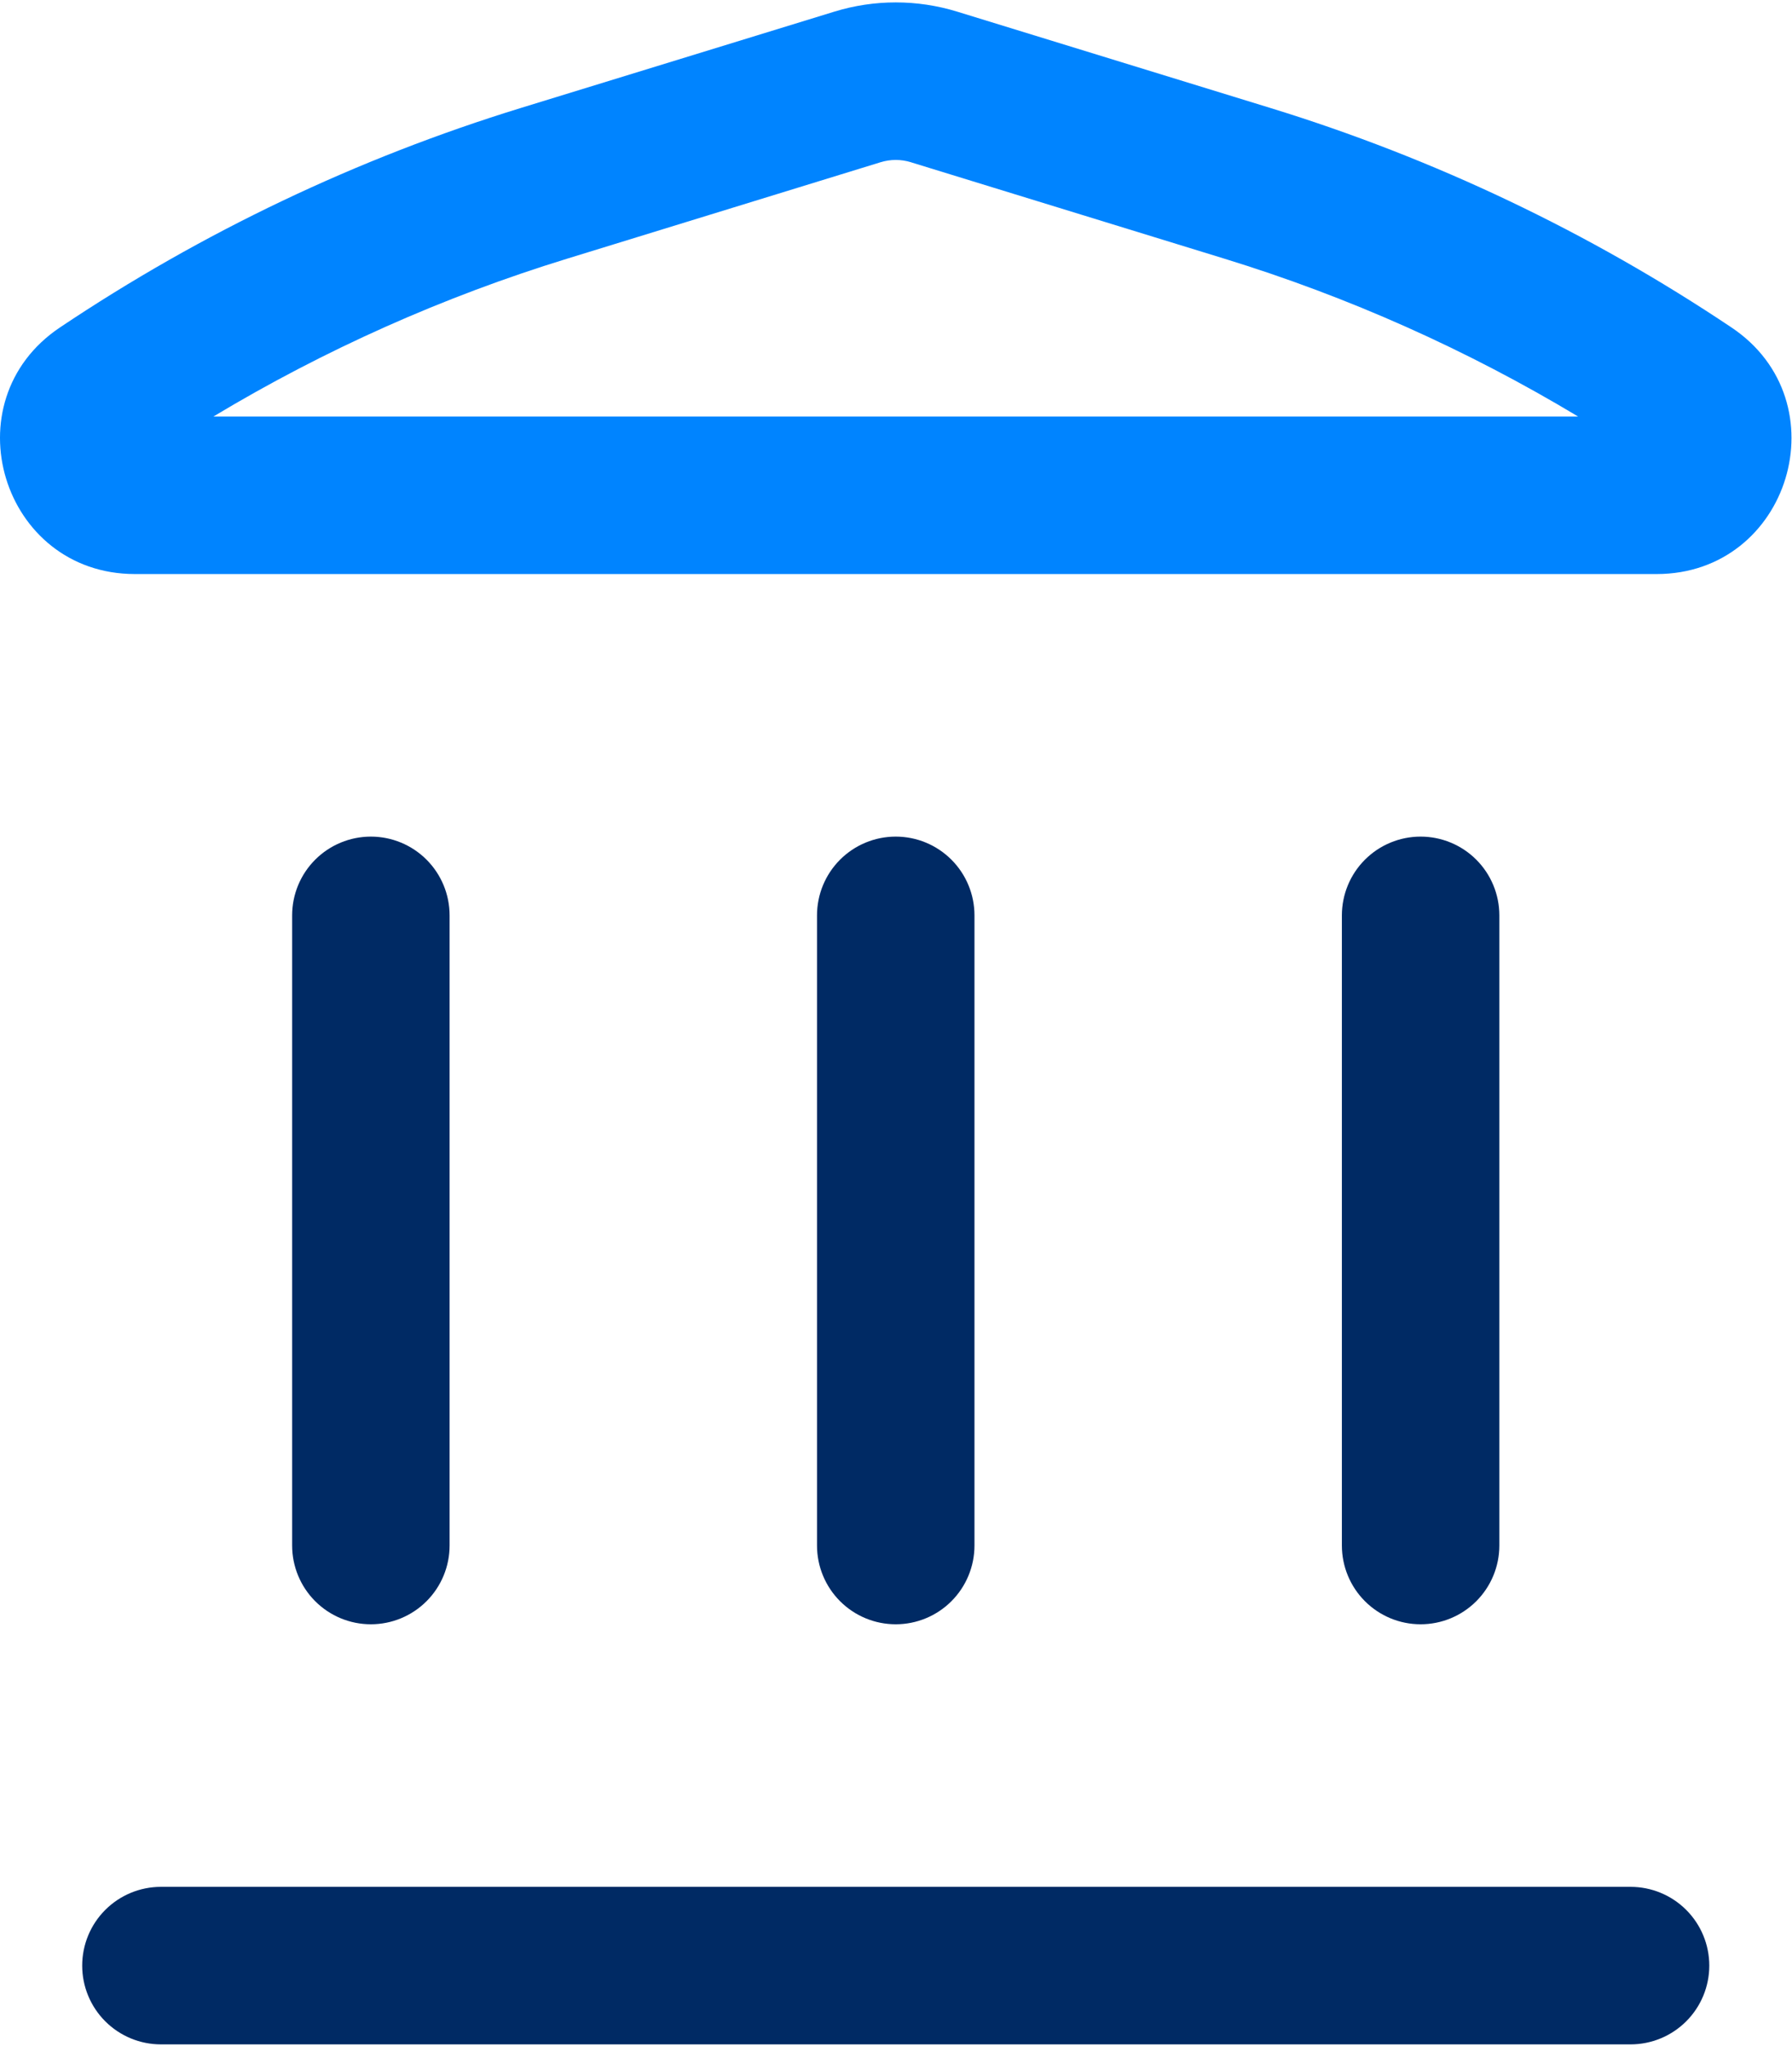
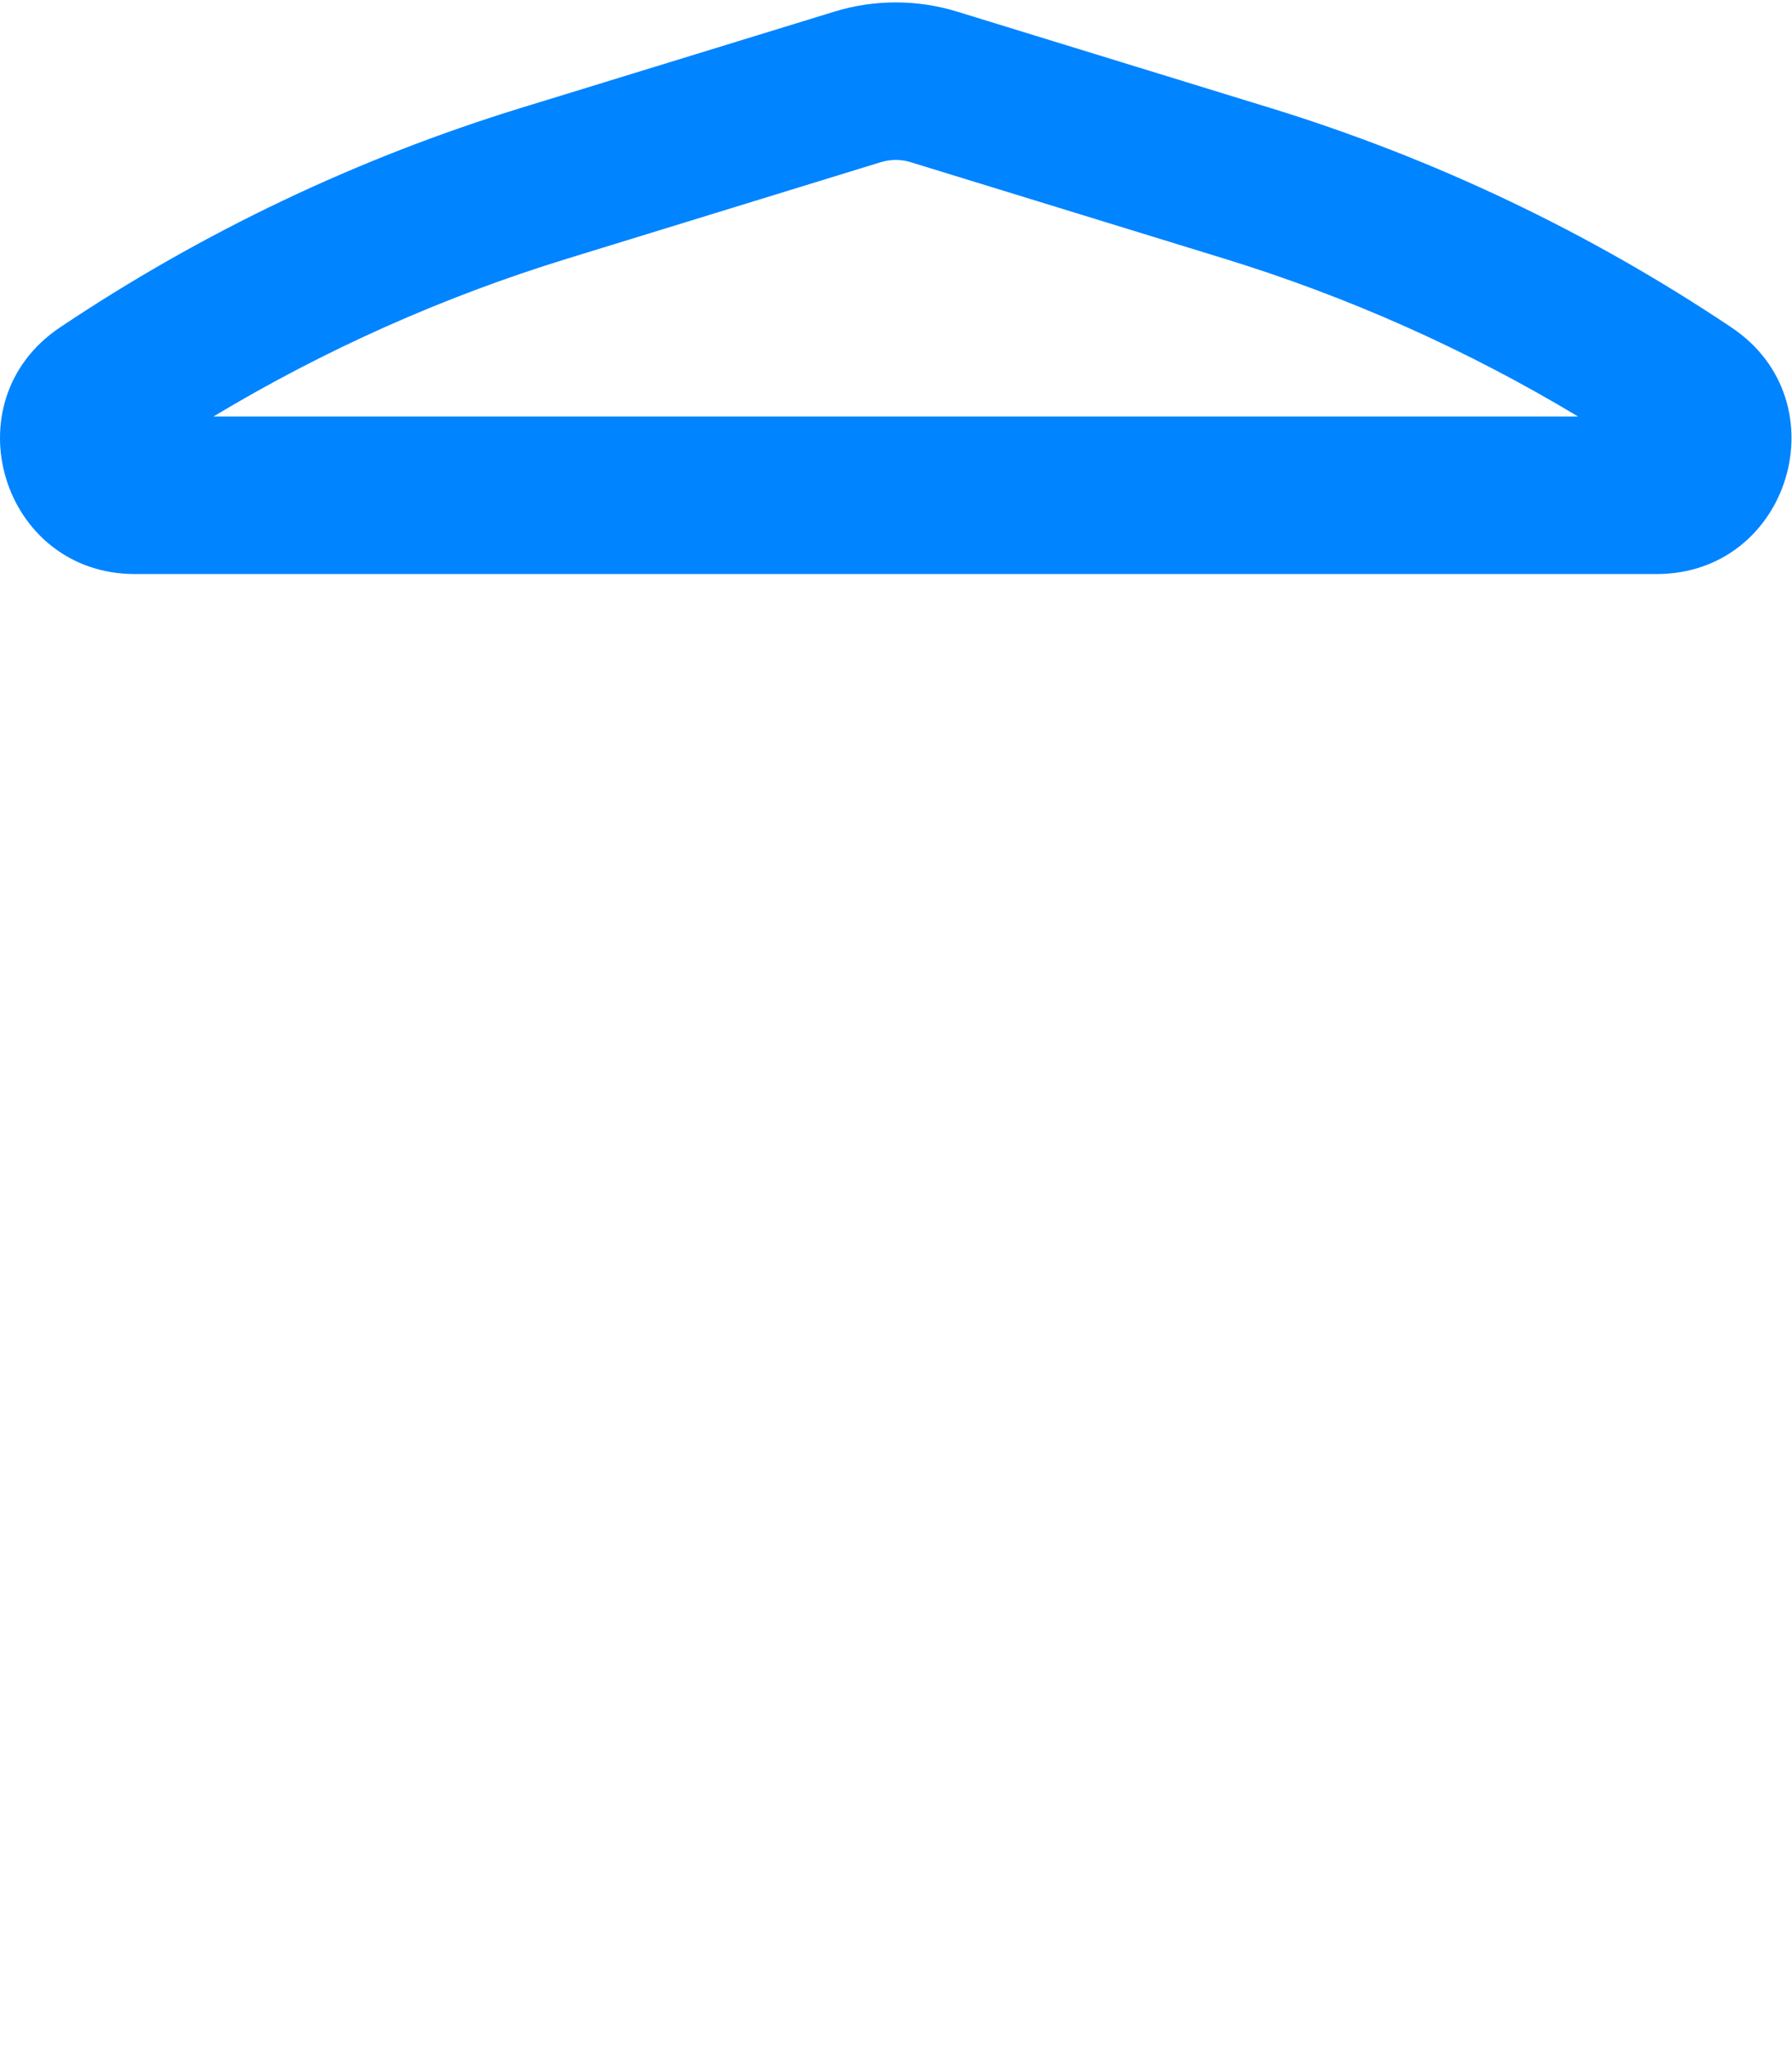
<svg xmlns="http://www.w3.org/2000/svg" width="439" height="501" viewBox="0 0 439 501" fill="none">
  <path fill-rule="evenodd" clip-rule="evenodd" d="M204.397 2.851C214.2 -0.164 224.683 -0.164 234.485 2.851L311.274 26.459C351.322 38.77 389.355 56.869 424.169 80.18C451.274 98.31 438.441 140.562 405.833 140.562H33.05C0.441 140.562 -12.391 98.31 14.688 80.18C49.508 56.857 87.55 38.75 127.608 26.433L204.397 2.851ZM223.17 39.728C220.741 38.976 218.141 38.976 215.712 39.728L138.949 63.336C108.601 72.657 79.499 85.636 52.285 101.987H386.597C359.384 85.636 330.282 72.657 299.933 63.336L223.145 39.728H223.17Z" fill="#0084FF" />
-   <path d="M20.135 481.303C20.135 476.188 22.167 471.282 25.784 467.665C29.401 464.048 34.307 462.016 39.422 462.016H399.451C404.566 462.016 409.472 464.048 413.089 467.665C416.706 471.282 418.738 476.188 418.738 481.303C418.738 486.418 416.706 491.324 413.089 494.941C409.472 498.558 404.566 500.59 399.451 500.59H39.422C34.307 500.59 29.401 498.558 25.784 494.941C22.167 491.324 20.135 486.418 20.135 481.303ZM71.568 378.438C71.568 383.553 73.6 388.459 77.217 392.076C80.834 395.693 85.74 397.725 90.855 397.725C95.97 397.725 100.876 395.693 104.493 392.076C108.11 388.459 110.142 383.553 110.142 378.438V224.14C110.142 219.025 108.11 214.119 104.493 210.502C100.876 206.885 95.97 204.853 90.855 204.853C85.74 204.853 80.834 206.885 77.217 210.502C73.6 214.119 71.568 219.025 71.568 224.14V378.438ZM219.436 397.725C214.321 397.725 209.415 395.693 205.798 392.076C202.181 388.459 200.149 383.553 200.149 378.438V224.14C200.149 219.025 202.181 214.119 205.798 210.502C209.415 206.885 214.321 204.853 219.436 204.853C224.552 204.853 229.458 206.885 233.075 210.502C236.692 214.119 238.724 219.025 238.724 224.14V378.438C238.724 383.553 236.692 388.459 233.075 392.076C229.458 395.693 224.552 397.725 219.436 397.725ZM328.731 378.438C328.731 383.553 330.763 388.459 334.38 392.076C337.997 395.693 342.903 397.725 348.018 397.725C353.133 397.725 358.039 395.693 361.656 392.076C365.273 388.459 367.305 383.553 367.305 378.438V224.14C367.305 219.025 365.273 214.119 361.656 210.502C358.039 206.885 353.133 204.853 348.018 204.853C342.903 204.853 337.997 206.885 334.38 210.502C330.763 214.119 328.731 219.025 328.731 224.14V378.438Z" fill="#002A64" />
</svg>